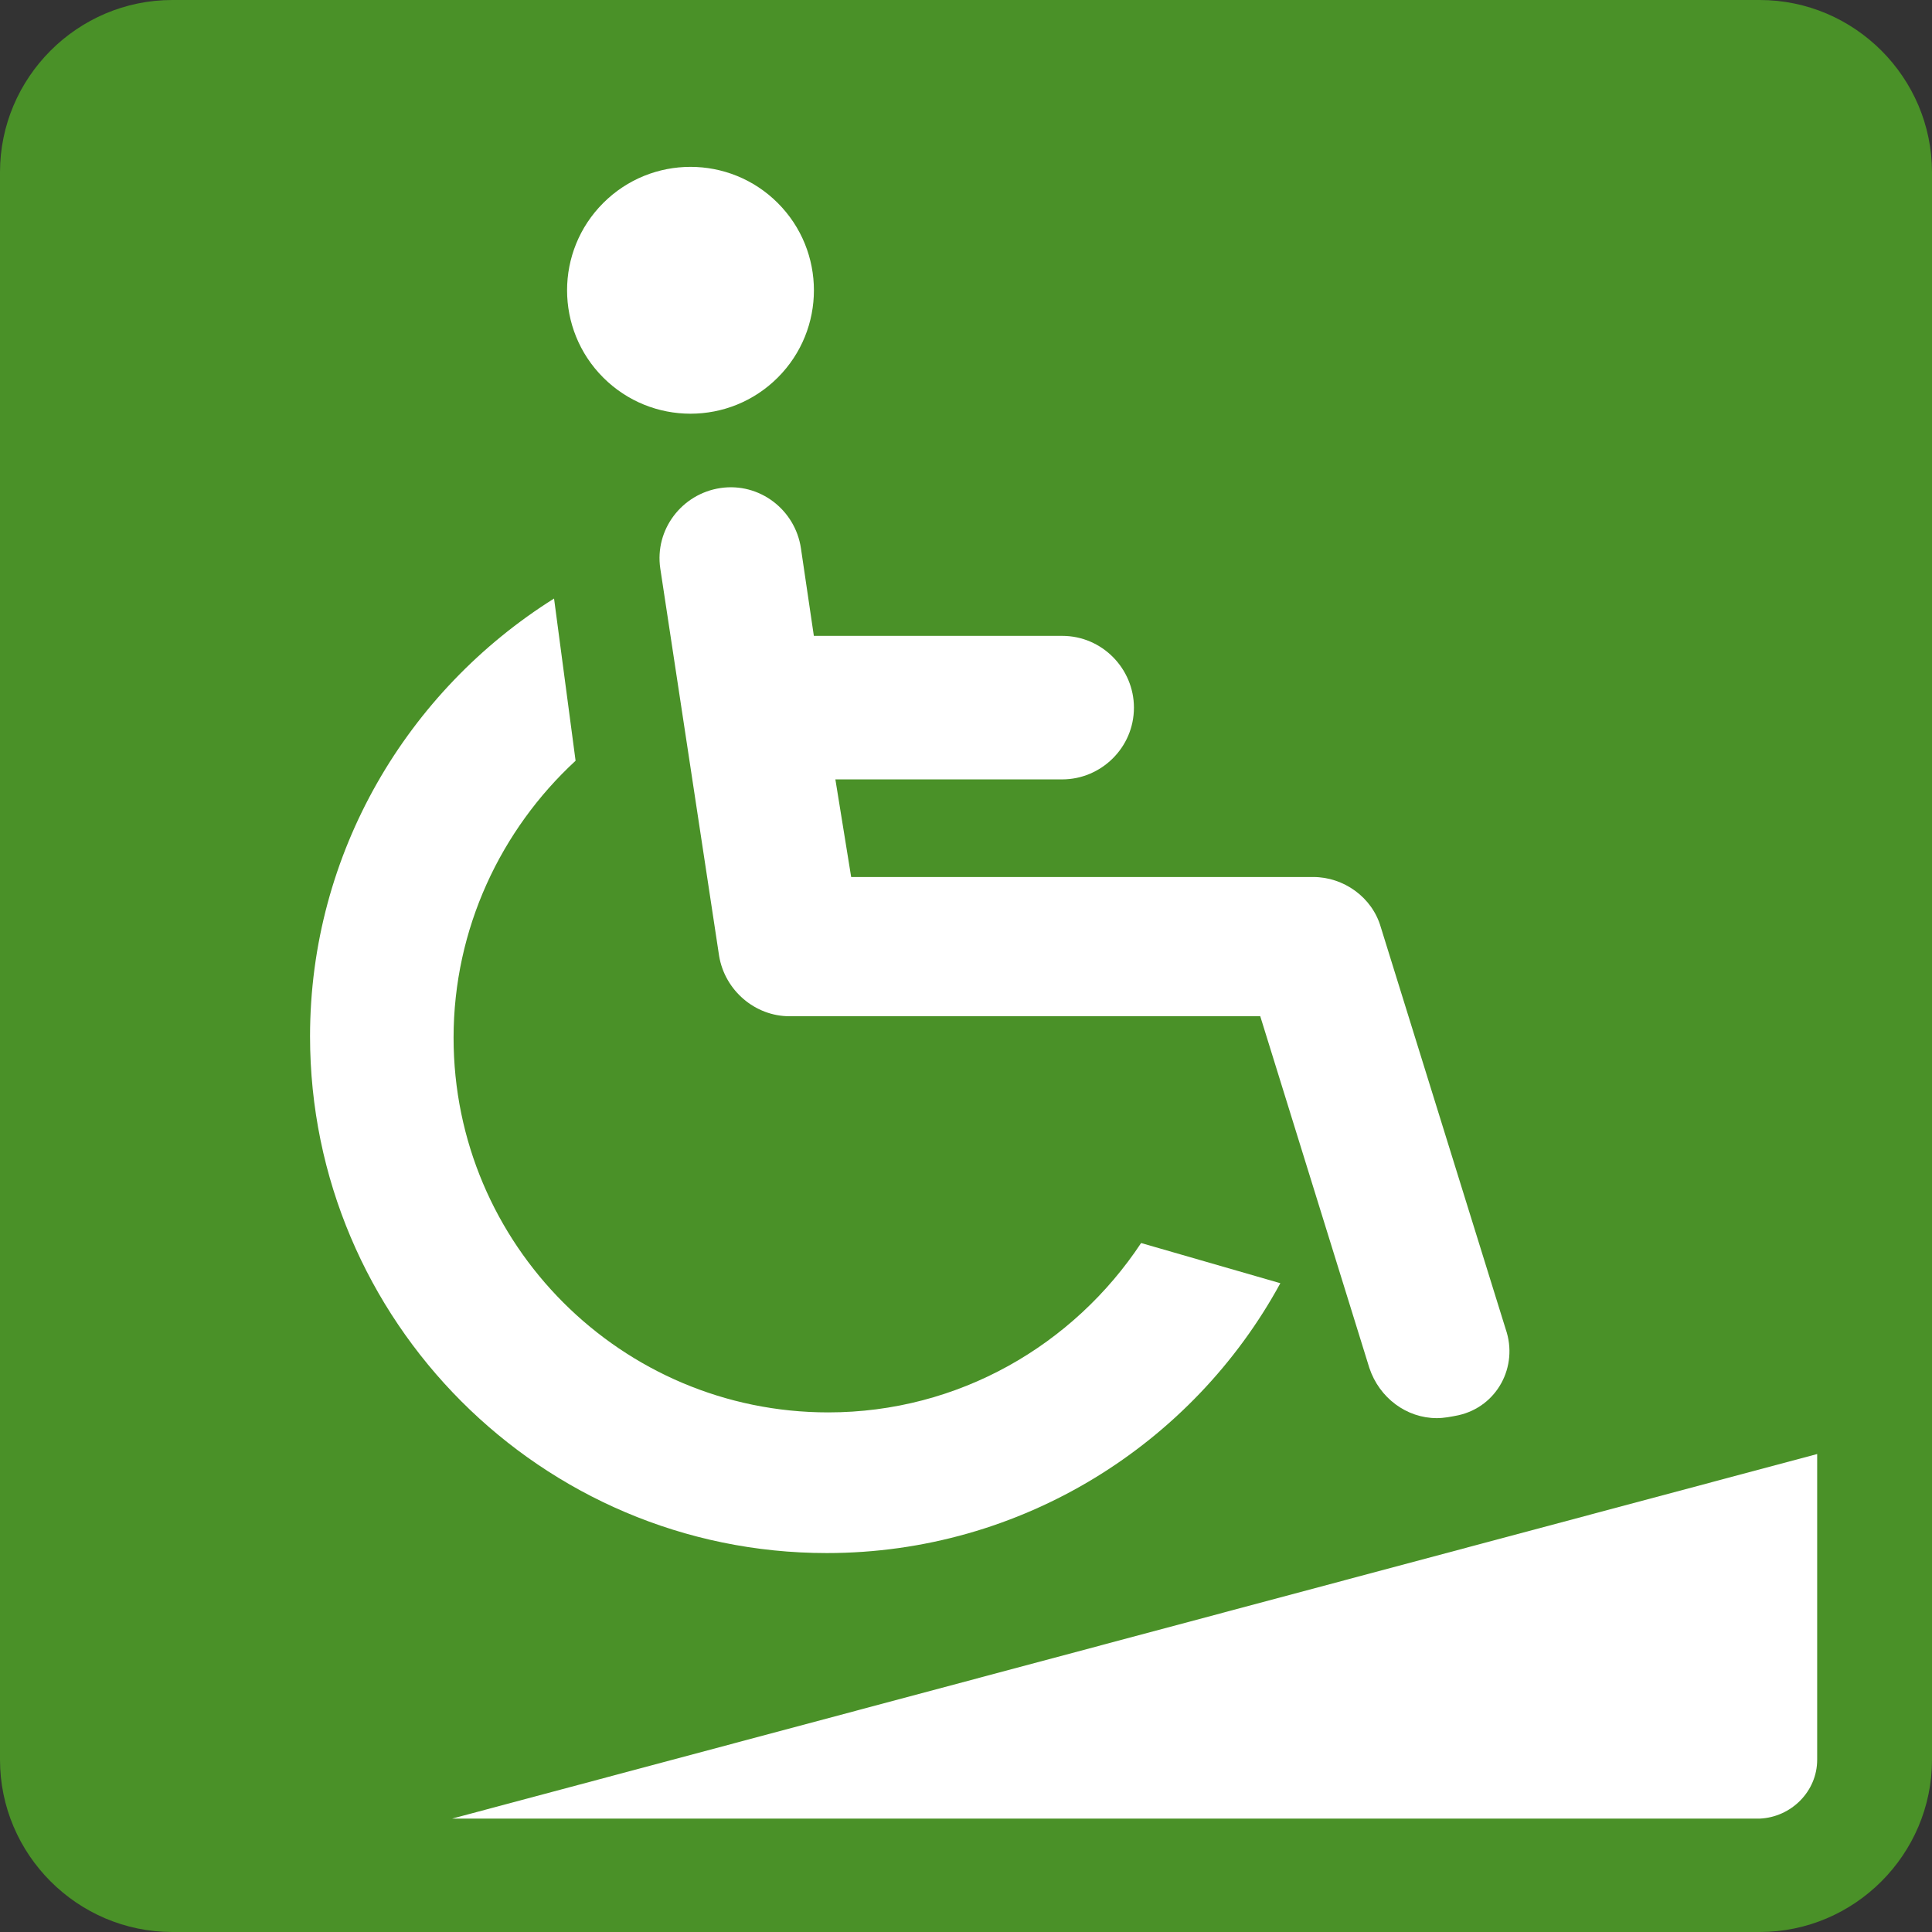
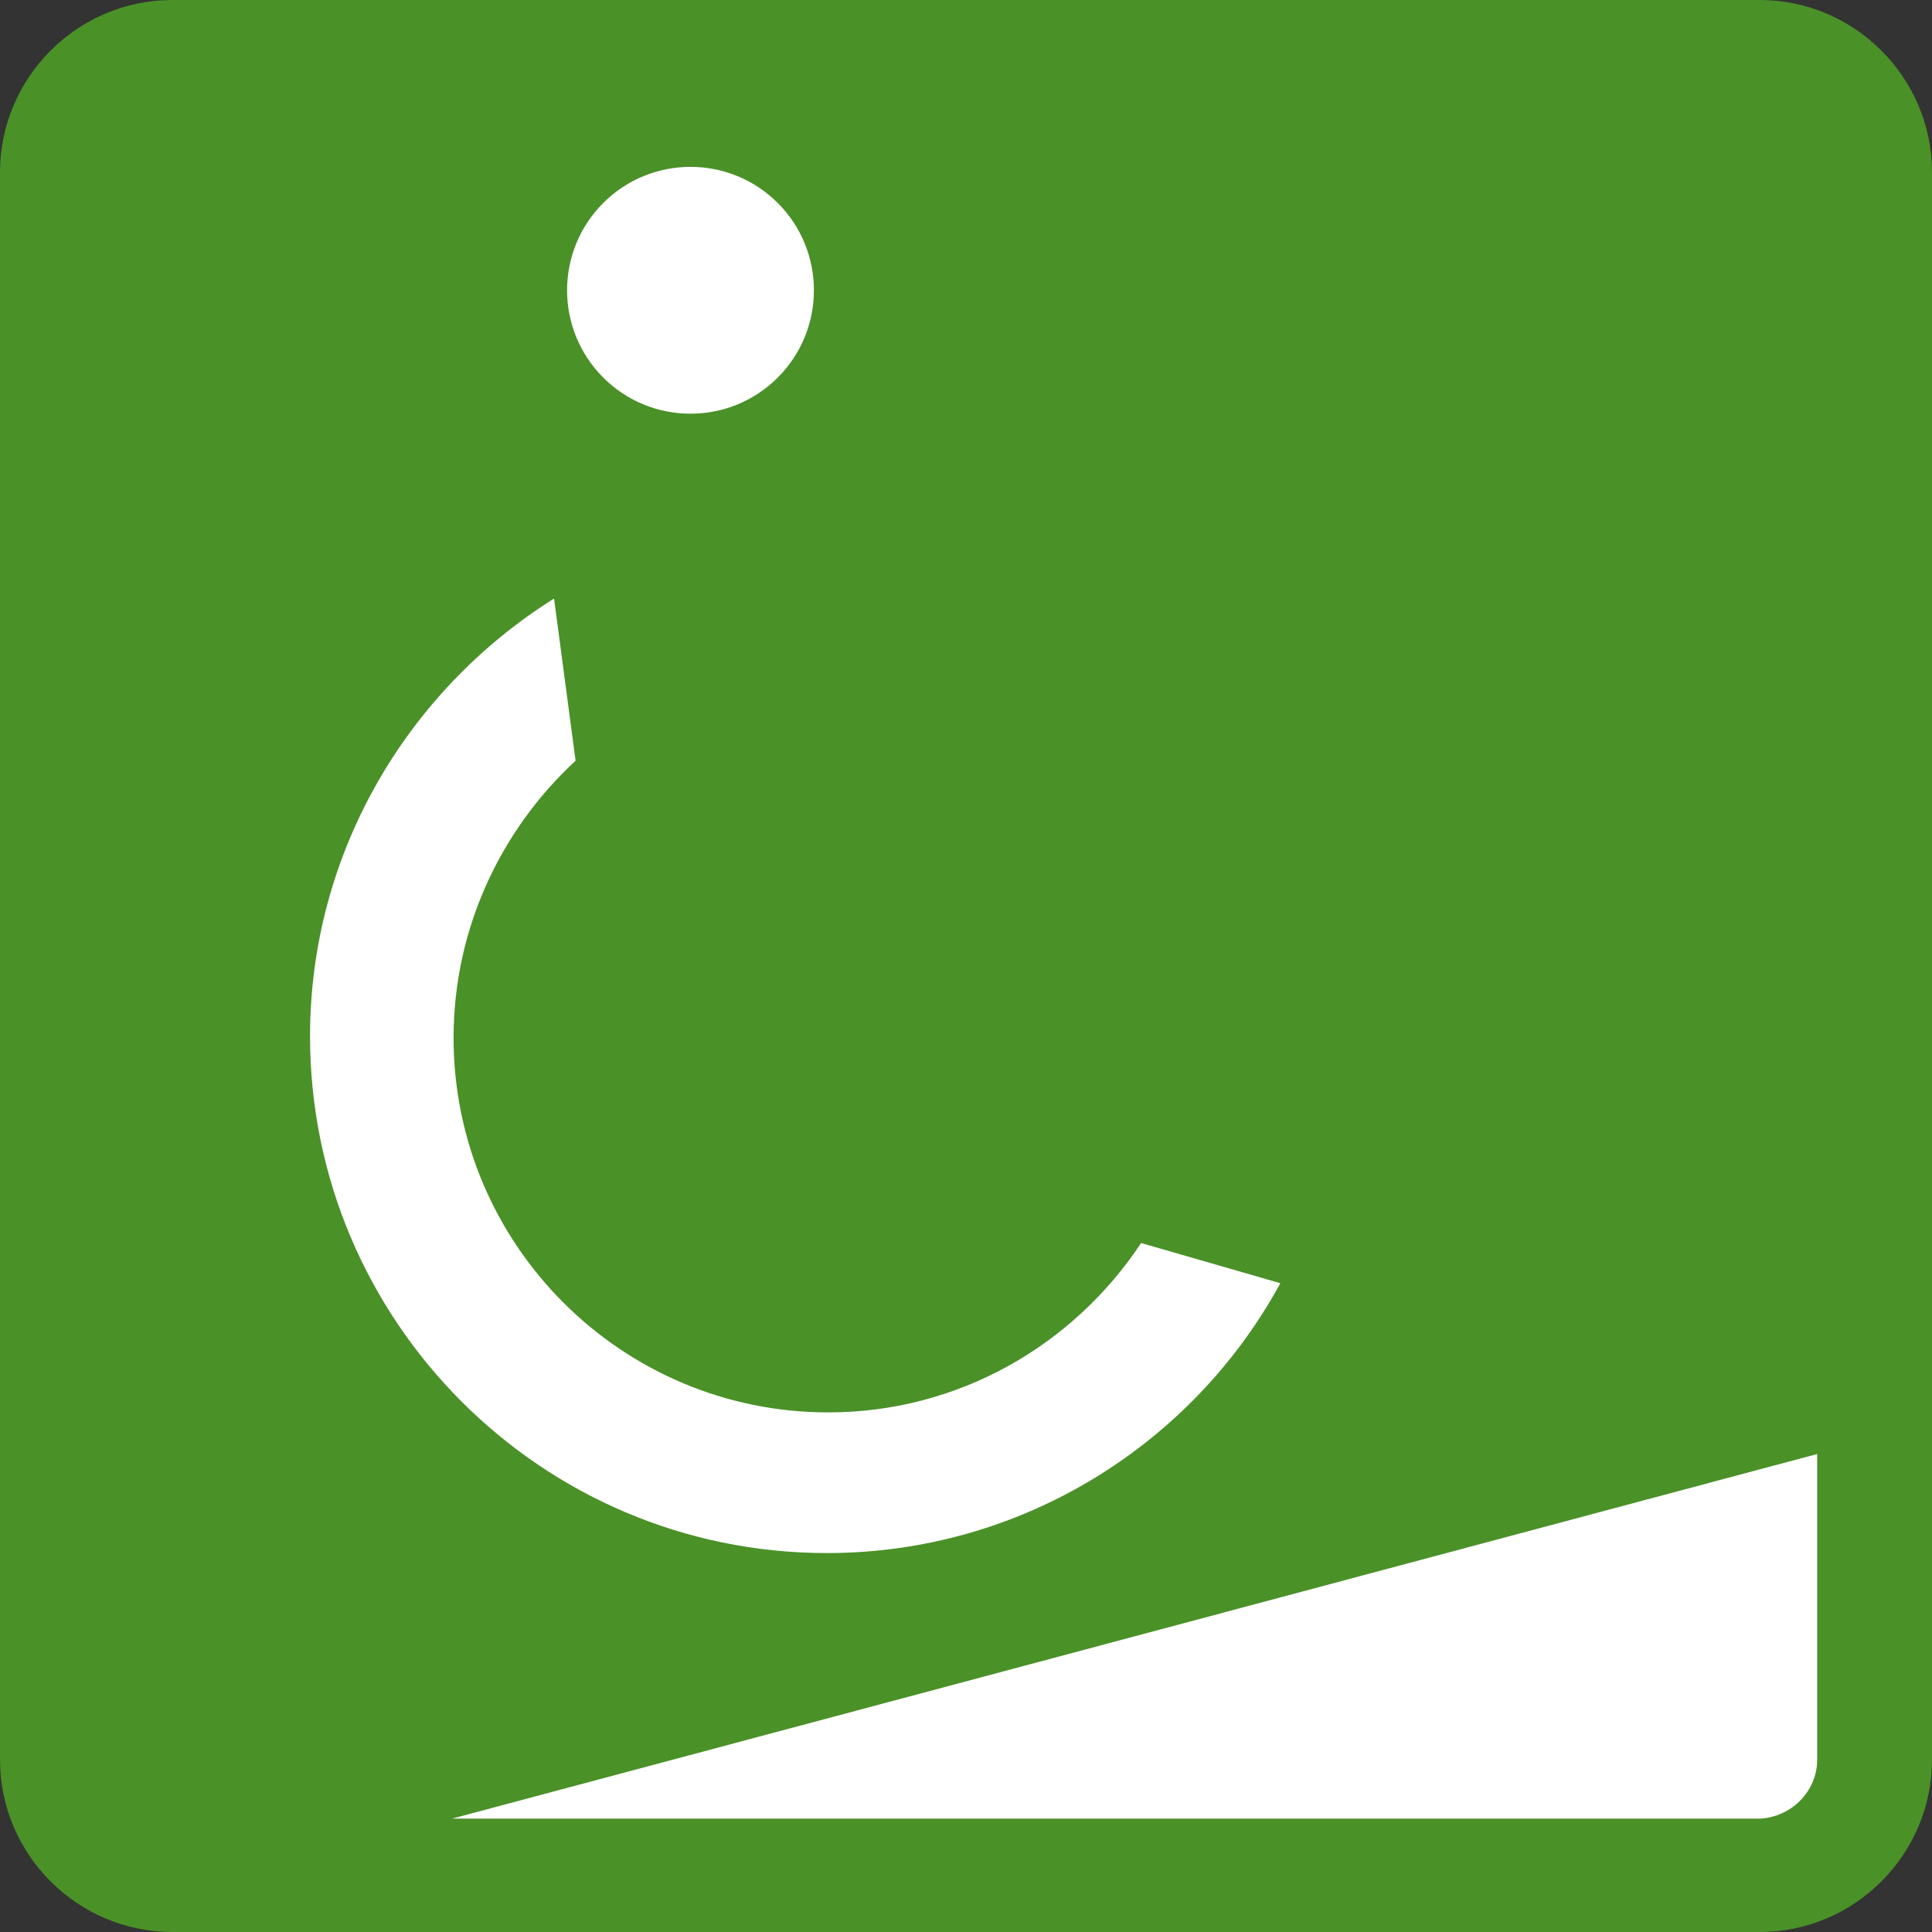
<svg xmlns="http://www.w3.org/2000/svg" version="1.1" id="レイヤー_1" x="0px" y="0px" viewBox="0 0 134.6 134.6" style="enable-background:new 0 0 134.6 134.6;" xml:space="preserve">
  <rect x="0" y="0" width="134.6" height="134.6" fill="#333333" stroke="none" />
  <style type="text/css">
	.st0{fill:#4A9128;}
	.st1{fill:#FFFFFF;}
</style>
  <path class="st0" d="M12,0h110.6c6.6,0,12,5.4,12,12v110.6c0,6.6-5.4,12-12,12H12c-6.6,0-12-5.4-12-12V12C0,5.4,5.4,0,12,0z" />
  <path class="st1" d="M126.6,122.6v-21.3l-95.1,25.4h91.1C124.8,126.6,126.6,124.8,126.6,122.6z" />
  <g>
    <ellipse transform="matrix(0.707 -0.707 0.707 0.707 -0.182 39.949)" class="st1" cx="48.1" cy="20.2" rx="8.6" ry="8.6" />
-     <path class="st1" d="M104.9,92.6l-8.7-28c-0.6-2.1-2.6-3.5-4.7-3.5H59.3l-1.1-6.8H74c2.7,0,5-2.2,5-5c0-2.7-2.2-5-5-5H56.7   l-0.9-6.1c-0.4-2.7-2.9-4.6-5.6-4.2c-2.7,0.4-4.6,2.9-4.2,5.6l4.1,27c0.4,2.4,2.5,4.2,4.9,4.2h32.8l7.6,24.5   c0.7,2.1,2.6,3.5,4.7,3.5c0.5,0,1-0.1,1.5-0.2C104.3,98,105.8,95.2,104.9,92.6z" />
    <path class="st1" d="M79.5,86.6c-4.7,7.1-12.7,11.8-21.8,11.8c-14.4,0-26.1-11.7-26.1-26.1c0-7.6,3.3-14.5,8.5-19.3l-1.5-11.3   c-10.2,6.4-17,17.7-17,30.5c0,19.8,16.1,36,36,36c13.6,0,25.5-7.6,31.6-18.8L79.5,86.6z" />
  </g>
</svg>